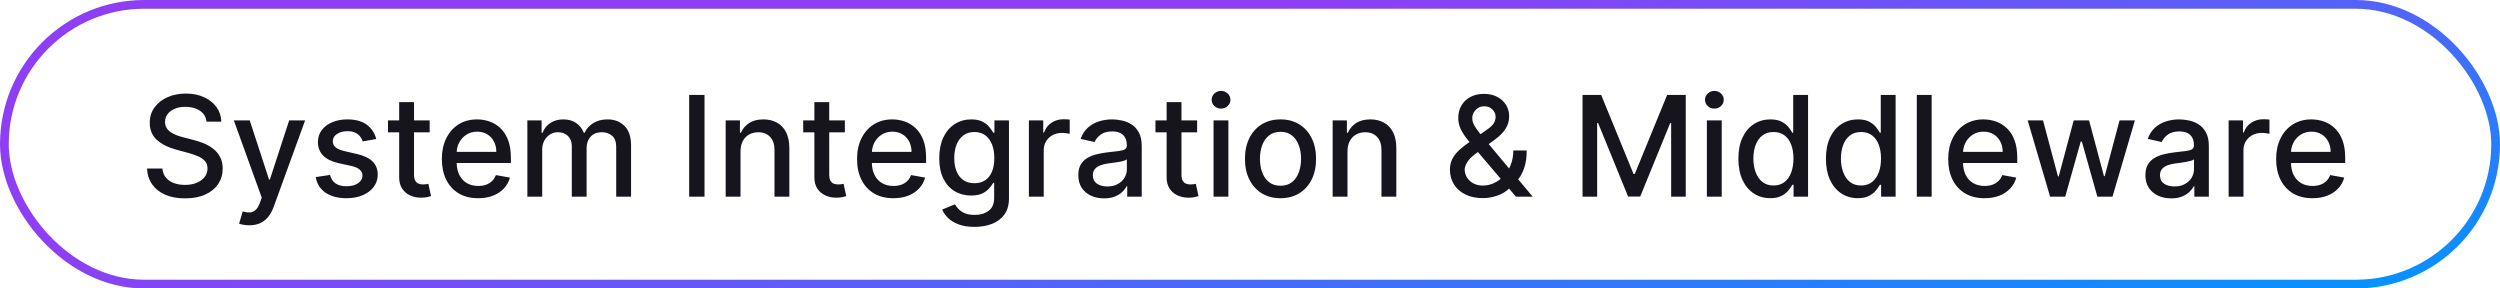
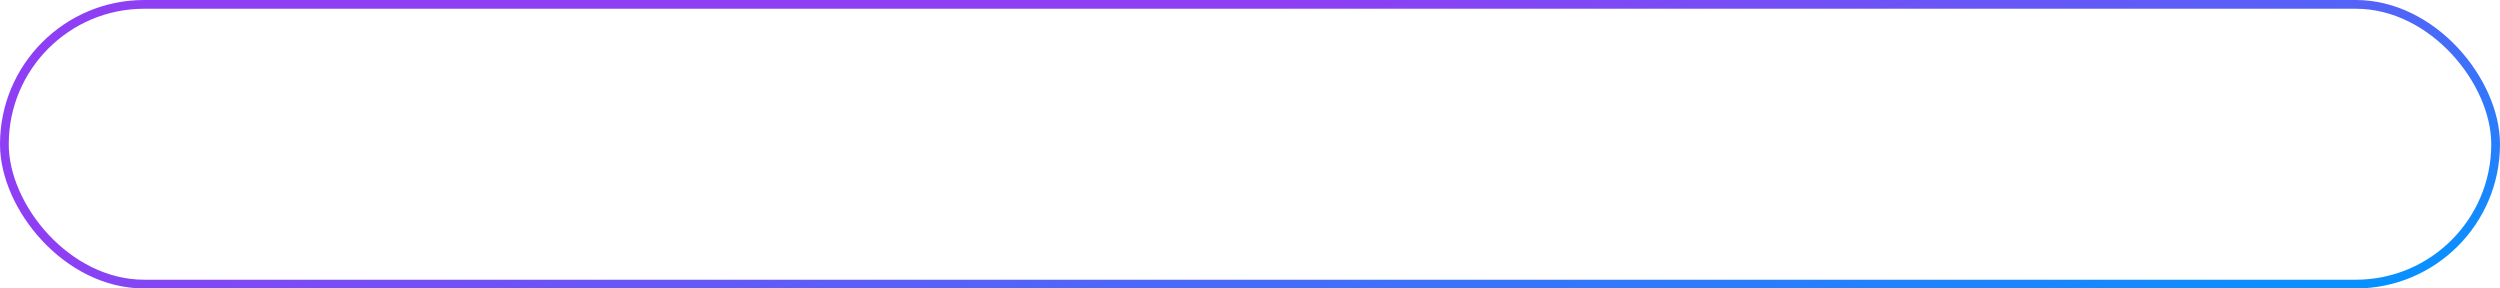
<svg xmlns="http://www.w3.org/2000/svg" width="286" height="33" viewBox="0 0 286 33" fill="none">
  <rect x="0.5" y="0.5" width="285" height="32" rx="16" stroke="url(#paint0_linear_11424_18265)" />
-   <path d="M23.625 13.921C23.564 13.383 23.314 12.966 22.875 12.671C22.436 12.371 21.883 12.222 21.216 12.222C20.739 12.222 20.326 12.297 19.977 12.449C19.629 12.597 19.358 12.801 19.165 13.062C18.975 13.32 18.881 13.614 18.881 13.943C18.881 14.22 18.945 14.458 19.074 14.659C19.206 14.86 19.379 15.028 19.591 15.165C19.807 15.297 20.038 15.409 20.284 15.5C20.53 15.587 20.767 15.659 20.994 15.716L22.131 16.011C22.502 16.102 22.883 16.225 23.273 16.381C23.663 16.536 24.025 16.741 24.358 16.994C24.691 17.248 24.96 17.562 25.165 17.938C25.373 18.312 25.477 18.761 25.477 19.284C25.477 19.943 25.307 20.528 24.966 21.04C24.629 21.551 24.138 21.954 23.494 22.25C22.854 22.546 22.079 22.693 21.171 22.693C20.299 22.693 19.546 22.555 18.909 22.278C18.273 22.002 17.775 21.61 17.415 21.102C17.055 20.591 16.856 19.985 16.818 19.284H18.579C18.614 19.704 18.75 20.055 18.989 20.335C19.231 20.612 19.54 20.818 19.915 20.954C20.294 21.087 20.708 21.153 21.159 21.153C21.655 21.153 22.097 21.076 22.483 20.921C22.873 20.761 23.18 20.542 23.403 20.261C23.627 19.977 23.739 19.646 23.739 19.267C23.739 18.922 23.64 18.64 23.443 18.421C23.25 18.201 22.987 18.019 22.653 17.875C22.324 17.731 21.951 17.604 21.534 17.494L20.159 17.119C19.227 16.866 18.489 16.492 17.943 16C17.401 15.508 17.131 14.856 17.131 14.046C17.131 13.375 17.312 12.79 17.676 12.29C18.04 11.79 18.532 11.402 19.153 11.125C19.775 10.845 20.475 10.704 21.256 10.704C22.044 10.704 22.739 10.843 23.341 11.119C23.947 11.396 24.424 11.777 24.773 12.261C25.121 12.742 25.303 13.296 25.318 13.921H23.625ZM28.513 25.773C28.259 25.773 28.028 25.752 27.82 25.71C27.611 25.672 27.456 25.631 27.354 25.585L27.763 24.193C28.073 24.276 28.35 24.312 28.592 24.301C28.835 24.29 29.049 24.199 29.234 24.028C29.424 23.858 29.59 23.579 29.734 23.193L29.945 22.614L26.751 13.773H28.57L30.78 20.546H30.871L33.081 13.773H34.905L31.308 23.665C31.142 24.119 30.93 24.504 30.672 24.818C30.414 25.136 30.108 25.375 29.751 25.534C29.395 25.693 28.983 25.773 28.513 25.773ZM43.041 15.903L41.501 16.176C41.437 15.979 41.335 15.792 41.195 15.614C41.058 15.436 40.873 15.29 40.638 15.176C40.403 15.062 40.109 15.006 39.757 15.006C39.276 15.006 38.874 15.114 38.553 15.329C38.231 15.542 38.07 15.816 38.07 16.153C38.07 16.445 38.178 16.68 38.394 16.858C38.609 17.036 38.958 17.182 39.439 17.296L40.825 17.614C41.628 17.799 42.227 18.085 42.621 18.472C43.015 18.858 43.212 19.36 43.212 19.977C43.212 20.5 43.06 20.966 42.757 21.375C42.458 21.78 42.039 22.099 41.501 22.329C40.967 22.561 40.348 22.676 39.644 22.676C38.666 22.676 37.869 22.468 37.251 22.051C36.634 21.631 36.255 21.034 36.115 20.261L37.757 20.011C37.859 20.439 38.07 20.763 38.388 20.983C38.706 21.199 39.121 21.307 39.632 21.307C40.189 21.307 40.634 21.191 40.967 20.96C41.301 20.725 41.467 20.439 41.467 20.102C41.467 19.829 41.365 19.6 41.16 19.415C40.96 19.229 40.651 19.089 40.234 18.994L38.757 18.671C37.943 18.485 37.34 18.189 36.95 17.784C36.564 17.379 36.371 16.866 36.371 16.244C36.371 15.729 36.515 15.278 36.803 14.892C37.09 14.506 37.488 14.204 37.996 13.989C38.503 13.769 39.085 13.659 39.74 13.659C40.683 13.659 41.426 13.864 41.967 14.273C42.509 14.678 42.867 15.222 43.041 15.903ZM49.153 13.773V15.136H44.386V13.773H49.153ZM45.665 11.682H47.364V19.938C47.364 20.267 47.413 20.515 47.511 20.682C47.61 20.845 47.737 20.956 47.892 21.017C48.051 21.074 48.224 21.102 48.409 21.102C48.545 21.102 48.665 21.093 48.767 21.074C48.869 21.055 48.949 21.04 49.006 21.028L49.312 22.432C49.214 22.47 49.074 22.508 48.892 22.546C48.71 22.587 48.483 22.61 48.21 22.614C47.763 22.621 47.347 22.542 46.96 22.375C46.574 22.208 46.261 21.951 46.023 21.602C45.784 21.254 45.665 20.816 45.665 20.29V11.682ZM54.7 22.676C53.84 22.676 53.1 22.492 52.479 22.125C51.861 21.754 51.384 21.233 51.047 20.562C50.714 19.888 50.547 19.099 50.547 18.193C50.547 17.299 50.714 16.511 51.047 15.829C51.384 15.148 51.854 14.616 52.456 14.233C53.062 13.85 53.77 13.659 54.581 13.659C55.073 13.659 55.551 13.741 56.013 13.903C56.475 14.066 56.89 14.322 57.257 14.671C57.624 15.019 57.914 15.472 58.126 16.028C58.339 16.581 58.445 17.254 58.445 18.046V18.648H51.507V17.375H56.78C56.78 16.928 56.689 16.532 56.507 16.188C56.325 15.839 56.07 15.564 55.74 15.364C55.414 15.163 55.032 15.062 54.592 15.062C54.115 15.062 53.698 15.18 53.342 15.415C52.99 15.646 52.717 15.949 52.524 16.324C52.335 16.695 52.24 17.099 52.24 17.534V18.528C52.24 19.112 52.342 19.608 52.547 20.017C52.755 20.426 53.045 20.739 53.416 20.954C53.787 21.167 54.221 21.273 54.717 21.273C55.039 21.273 55.333 21.227 55.598 21.136C55.863 21.042 56.092 20.901 56.285 20.716C56.479 20.53 56.626 20.301 56.729 20.028L58.337 20.318C58.208 20.792 57.977 21.206 57.644 21.562C57.314 21.915 56.899 22.189 56.399 22.386C55.903 22.579 55.337 22.676 54.7 22.676ZM60.33 22.5V13.773H61.96V15.193H62.068C62.25 14.712 62.547 14.337 62.96 14.068C63.373 13.796 63.867 13.659 64.443 13.659C65.026 13.659 65.515 13.796 65.909 14.068C66.307 14.341 66.6 14.716 66.79 15.193H66.881C67.089 14.727 67.421 14.356 67.875 14.079C68.329 13.799 68.871 13.659 69.5 13.659C70.292 13.659 70.938 13.907 71.438 14.403C71.941 14.9 72.193 15.648 72.193 16.648V22.5H70.494V16.807C70.494 16.216 70.333 15.788 70.011 15.523C69.689 15.258 69.305 15.125 68.858 15.125C68.305 15.125 67.875 15.296 67.568 15.636C67.261 15.973 67.108 16.407 67.108 16.938V22.5H65.415V16.699C65.415 16.225 65.267 15.845 64.972 15.557C64.676 15.269 64.292 15.125 63.818 15.125C63.496 15.125 63.199 15.21 62.926 15.381C62.657 15.547 62.439 15.78 62.273 16.079C62.11 16.379 62.028 16.725 62.028 17.119V22.5H60.33ZM80.597 10.864V22.5H78.841V10.864H80.597ZM84.716 17.318V22.5H83.017V13.773H84.648V15.193H84.756C84.956 14.731 85.271 14.36 85.699 14.079C86.131 13.799 86.674 13.659 87.329 13.659C87.924 13.659 88.445 13.784 88.892 14.034C89.339 14.28 89.686 14.648 89.932 15.136C90.178 15.625 90.301 16.229 90.301 16.949V22.5H88.602V17.153C88.602 16.521 88.438 16.026 88.108 15.671C87.778 15.311 87.326 15.131 86.75 15.131C86.356 15.131 86.006 15.216 85.699 15.386C85.396 15.557 85.155 15.807 84.977 16.136C84.803 16.462 84.716 16.856 84.716 17.318ZM96.653 13.773V15.136H91.886V13.773H96.653ZM93.165 11.682H94.864V19.938C94.864 20.267 94.913 20.515 95.011 20.682C95.11 20.845 95.237 20.956 95.392 21.017C95.551 21.074 95.724 21.102 95.909 21.102C96.046 21.102 96.165 21.093 96.267 21.074C96.369 21.055 96.449 21.04 96.506 21.028L96.812 22.432C96.714 22.47 96.574 22.508 96.392 22.546C96.21 22.587 95.983 22.61 95.71 22.614C95.263 22.621 94.847 22.542 94.46 22.375C94.074 22.208 93.761 21.951 93.523 21.602C93.284 21.254 93.165 20.816 93.165 20.29V11.682ZM102.2 22.676C101.34 22.676 100.6 22.492 99.979 22.125C99.361 21.754 98.884 21.233 98.547 20.562C98.213 19.888 98.047 19.099 98.047 18.193C98.047 17.299 98.213 16.511 98.547 15.829C98.884 15.148 99.354 14.616 99.956 14.233C100.562 13.85 101.27 13.659 102.081 13.659C102.573 13.659 103.051 13.741 103.513 13.903C103.975 14.066 104.39 14.322 104.757 14.671C105.125 15.019 105.414 15.472 105.626 16.028C105.839 16.581 105.945 17.254 105.945 18.046V18.648H99.007V17.375H104.28C104.28 16.928 104.189 16.532 104.007 16.188C103.825 15.839 103.57 15.564 103.24 15.364C102.914 15.163 102.532 15.062 102.092 15.062C101.615 15.062 101.198 15.18 100.842 15.415C100.49 15.646 100.217 15.949 100.024 16.324C99.835 16.695 99.74 17.099 99.74 17.534V18.528C99.74 19.112 99.842 19.608 100.047 20.017C100.255 20.426 100.545 20.739 100.916 20.954C101.287 21.167 101.721 21.273 102.217 21.273C102.539 21.273 102.833 21.227 103.098 21.136C103.363 21.042 103.592 20.901 103.786 20.716C103.979 20.53 104.126 20.301 104.229 20.028L105.837 20.318C105.708 20.792 105.477 21.206 105.143 21.562C104.814 21.915 104.399 22.189 103.899 22.386C103.403 22.579 102.837 22.676 102.2 22.676ZM111.489 25.954C110.795 25.954 110.199 25.864 109.699 25.682C109.203 25.5 108.797 25.259 108.483 24.96C108.169 24.661 107.934 24.333 107.778 23.977L109.239 23.375C109.341 23.542 109.477 23.718 109.648 23.903C109.822 24.093 110.057 24.254 110.352 24.386C110.652 24.519 111.036 24.585 111.506 24.585C112.15 24.585 112.682 24.428 113.102 24.114C113.523 23.803 113.733 23.307 113.733 22.625V20.909H113.625C113.523 21.095 113.375 21.301 113.182 21.528C112.992 21.756 112.731 21.953 112.398 22.119C112.064 22.286 111.631 22.369 111.097 22.369C110.407 22.369 109.786 22.208 109.233 21.886C108.684 21.561 108.248 21.081 107.926 20.449C107.608 19.812 107.449 19.03 107.449 18.102C107.449 17.174 107.606 16.379 107.92 15.716C108.239 15.053 108.674 14.546 109.227 14.193C109.78 13.837 110.407 13.659 111.108 13.659C111.65 13.659 112.087 13.75 112.42 13.932C112.754 14.11 113.013 14.318 113.199 14.557C113.388 14.796 113.534 15.006 113.636 15.188H113.761V13.773H115.426V22.693C115.426 23.443 115.252 24.059 114.903 24.54C114.555 25.021 114.083 25.377 113.489 25.608C112.898 25.839 112.231 25.954 111.489 25.954ZM111.472 20.96C111.96 20.96 112.373 20.847 112.71 20.619C113.051 20.388 113.309 20.059 113.483 19.631C113.661 19.199 113.75 18.682 113.75 18.079C113.75 17.492 113.663 16.975 113.489 16.528C113.314 16.081 113.059 15.733 112.722 15.483C112.384 15.229 111.968 15.102 111.472 15.102C110.96 15.102 110.534 15.235 110.193 15.5C109.852 15.761 109.595 16.117 109.42 16.568C109.25 17.019 109.165 17.523 109.165 18.079C109.165 18.651 109.252 19.153 109.426 19.585C109.6 20.017 109.858 20.354 110.199 20.597C110.544 20.839 110.968 20.96 111.472 20.96ZM117.705 22.5V13.773H119.347V15.159H119.438C119.597 14.689 119.877 14.32 120.278 14.051C120.684 13.778 121.142 13.642 121.653 13.642C121.759 13.642 121.884 13.646 122.028 13.653C122.176 13.661 122.292 13.671 122.375 13.682V15.307C122.307 15.288 122.186 15.267 122.011 15.244C121.837 15.218 121.663 15.204 121.489 15.204C121.087 15.204 120.729 15.29 120.415 15.46C120.104 15.627 119.858 15.86 119.676 16.159C119.494 16.454 119.403 16.792 119.403 17.171V22.5H117.705ZM126.307 22.693C125.754 22.693 125.254 22.591 124.807 22.386C124.36 22.178 124.006 21.877 123.744 21.483C123.487 21.089 123.358 20.606 123.358 20.034C123.358 19.542 123.453 19.136 123.642 18.818C123.831 18.5 124.087 18.248 124.409 18.062C124.731 17.877 125.091 17.737 125.489 17.642C125.886 17.547 126.292 17.475 126.705 17.426C127.227 17.366 127.652 17.316 127.977 17.278C128.303 17.237 128.54 17.171 128.688 17.079C128.835 16.989 128.909 16.841 128.909 16.636V16.597C128.909 16.1 128.769 15.716 128.489 15.443C128.212 15.171 127.799 15.034 127.25 15.034C126.678 15.034 126.227 15.161 125.898 15.415C125.572 15.665 125.347 15.943 125.222 16.25L123.625 15.886C123.814 15.356 124.091 14.928 124.455 14.602C124.822 14.273 125.244 14.034 125.722 13.886C126.199 13.735 126.701 13.659 127.227 13.659C127.576 13.659 127.945 13.701 128.335 13.784C128.729 13.864 129.097 14.011 129.438 14.227C129.782 14.443 130.064 14.752 130.284 15.153C130.504 15.551 130.614 16.068 130.614 16.704V22.5H128.955V21.307H128.886C128.777 21.526 128.612 21.742 128.392 21.954C128.172 22.167 127.89 22.343 127.545 22.483C127.201 22.623 126.788 22.693 126.307 22.693ZM126.676 21.329C127.146 21.329 127.547 21.237 127.881 21.051C128.218 20.866 128.473 20.623 128.648 20.324C128.826 20.021 128.915 19.697 128.915 19.352V18.227C128.854 18.288 128.737 18.345 128.562 18.398C128.392 18.447 128.197 18.491 127.977 18.528C127.758 18.562 127.544 18.595 127.335 18.625C127.127 18.651 126.953 18.674 126.812 18.693C126.483 18.735 126.182 18.805 125.909 18.903C125.64 19.002 125.424 19.144 125.261 19.329C125.102 19.511 125.023 19.754 125.023 20.057C125.023 20.477 125.178 20.796 125.489 21.011C125.799 21.224 126.195 21.329 126.676 21.329ZM136.95 13.773V15.136H132.183V13.773H136.95ZM133.462 11.682H135.161V19.938C135.161 20.267 135.21 20.515 135.308 20.682C135.407 20.845 135.534 20.956 135.689 21.017C135.848 21.074 136.02 21.102 136.206 21.102C136.342 21.102 136.462 21.093 136.564 21.074C136.666 21.055 136.746 21.04 136.803 21.028L137.109 22.432C137.011 22.47 136.871 22.508 136.689 22.546C136.507 22.587 136.28 22.61 136.007 22.614C135.56 22.621 135.143 22.542 134.757 22.375C134.371 22.208 134.058 21.951 133.82 21.602C133.581 21.254 133.462 20.816 133.462 20.29V11.682ZM138.83 22.5V13.773H140.528V22.5H138.83ZM139.688 12.426C139.392 12.426 139.138 12.328 138.926 12.131C138.718 11.93 138.614 11.691 138.614 11.415C138.614 11.134 138.718 10.896 138.926 10.699C139.138 10.498 139.392 10.398 139.688 10.398C139.983 10.398 140.235 10.498 140.443 10.699C140.655 10.896 140.761 11.134 140.761 11.415C140.761 11.691 140.655 11.93 140.443 12.131C140.235 12.328 139.983 12.426 139.688 12.426ZM146.49 22.676C145.672 22.676 144.958 22.489 144.348 22.114C143.738 21.739 143.265 21.214 142.928 20.54C142.59 19.866 142.422 19.078 142.422 18.176C142.422 17.271 142.59 16.479 142.928 15.801C143.265 15.123 143.738 14.597 144.348 14.222C144.958 13.847 145.672 13.659 146.49 13.659C147.308 13.659 148.022 13.847 148.632 14.222C149.242 14.597 149.715 15.123 150.053 15.801C150.39 16.479 150.558 17.271 150.558 18.176C150.558 19.078 150.39 19.866 150.053 20.54C149.715 21.214 149.242 21.739 148.632 22.114C148.022 22.489 147.308 22.676 146.49 22.676ZM146.496 21.25C147.026 21.25 147.465 21.11 147.814 20.829C148.162 20.549 148.42 20.176 148.587 19.71C148.757 19.244 148.842 18.731 148.842 18.171C148.842 17.614 148.757 17.102 148.587 16.636C148.42 16.167 148.162 15.79 147.814 15.506C147.465 15.222 147.026 15.079 146.496 15.079C145.962 15.079 145.518 15.222 145.166 15.506C144.818 15.79 144.558 16.167 144.388 16.636C144.221 17.102 144.138 17.614 144.138 18.171C144.138 18.731 144.221 19.244 144.388 19.71C144.558 20.176 144.818 20.549 145.166 20.829C145.518 21.11 145.962 21.25 146.496 21.25ZM154.153 17.318V22.5H152.455V13.773H154.085V15.193H154.193C154.394 14.731 154.708 14.36 155.136 14.079C155.568 13.799 156.112 13.659 156.767 13.659C157.362 13.659 157.883 13.784 158.33 14.034C158.777 14.28 159.123 14.648 159.369 15.136C159.616 15.625 159.739 16.229 159.739 16.949V22.5H158.04V17.153C158.04 16.521 157.875 16.026 157.545 15.671C157.216 15.311 156.763 15.131 156.188 15.131C155.794 15.131 155.443 15.216 155.136 15.386C154.833 15.557 154.593 15.807 154.415 16.136C154.241 16.462 154.153 16.856 154.153 17.318ZM169.638 22.665C168.857 22.665 168.185 22.523 167.621 22.239C167.06 21.954 166.628 21.568 166.325 21.079C166.022 20.587 165.871 20.03 165.871 19.409C165.871 18.936 165.969 18.515 166.166 18.148C166.363 17.776 166.638 17.434 166.99 17.119C167.342 16.805 167.75 16.489 168.212 16.171L170.087 14.847C170.405 14.638 170.653 14.419 170.831 14.188C171.009 13.953 171.098 13.663 171.098 13.318C171.098 13.046 170.981 12.784 170.746 12.534C170.511 12.284 170.196 12.159 169.803 12.159C169.53 12.159 169.289 12.225 169.081 12.358C168.876 12.491 168.715 12.661 168.598 12.869C168.484 13.074 168.428 13.29 168.428 13.517C168.428 13.782 168.5 14.049 168.643 14.318C168.791 14.587 168.981 14.866 169.212 15.153C169.443 15.438 169.685 15.733 169.939 16.04L175.342 22.5H173.422L168.95 17.244C168.575 16.801 168.227 16.384 167.905 15.994C167.583 15.6 167.321 15.203 167.121 14.801C166.924 14.396 166.825 13.958 166.825 13.489C166.825 12.954 166.946 12.481 167.189 12.068C167.435 11.652 167.778 11.326 168.217 11.091C168.657 10.856 169.172 10.739 169.763 10.739C170.361 10.739 170.875 10.856 171.303 11.091C171.734 11.322 172.066 11.631 172.297 12.017C172.532 12.4 172.649 12.818 172.649 13.273C172.649 13.826 172.511 14.314 172.234 14.739C171.962 15.159 171.585 15.546 171.104 15.898L168.768 17.619C168.314 17.953 167.998 18.282 167.82 18.608C167.645 18.93 167.558 19.182 167.558 19.364C167.558 19.697 167.643 20.006 167.814 20.29C167.988 20.574 168.231 20.801 168.541 20.972C168.856 21.142 169.223 21.227 169.643 21.227C170.075 21.227 170.496 21.134 170.905 20.949C171.318 20.759 171.691 20.489 172.024 20.136C172.361 19.784 172.628 19.362 172.825 18.869C173.022 18.377 173.121 17.826 173.121 17.216H174.655C174.655 17.966 174.57 18.6 174.399 19.119C174.229 19.634 174.022 20.055 173.78 20.381C173.541 20.703 173.316 20.954 173.104 21.136C173.036 21.197 172.971 21.258 172.911 21.318C172.85 21.379 172.786 21.439 172.717 21.5C172.323 21.898 171.846 22.191 171.286 22.381C170.729 22.57 170.179 22.665 169.638 22.665ZM181.044 10.864H183.175L186.879 19.909H187.016L190.72 10.864H192.851V22.5H191.18V14.079H191.072L187.641 22.483H186.254L182.822 14.074H182.714V22.5H181.044V10.864ZM195.267 22.5V13.773H196.966V22.5H195.267ZM196.125 12.426C195.83 12.426 195.576 12.328 195.364 12.131C195.155 11.93 195.051 11.691 195.051 11.415C195.051 11.134 195.155 10.896 195.364 10.699C195.576 10.498 195.83 10.398 196.125 10.398C196.42 10.398 196.672 10.498 196.881 10.699C197.093 10.896 197.199 11.134 197.199 11.415C197.199 11.691 197.093 11.93 196.881 12.131C196.672 12.328 196.42 12.426 196.125 12.426ZM202.518 22.671C201.814 22.671 201.185 22.491 200.632 22.131C200.083 21.767 199.651 21.25 199.337 20.579C199.026 19.905 198.871 19.097 198.871 18.153C198.871 17.21 199.028 16.403 199.342 15.733C199.661 15.062 200.096 14.549 200.649 14.193C201.202 13.837 201.829 13.659 202.53 13.659C203.071 13.659 203.507 13.75 203.837 13.932C204.17 14.11 204.428 14.318 204.609 14.557C204.795 14.796 204.939 15.006 205.041 15.188H205.143V10.864H206.842V22.5H205.183V21.142H205.041C204.939 21.328 204.791 21.54 204.598 21.778C204.409 22.017 204.147 22.225 203.814 22.403C203.481 22.581 203.049 22.671 202.518 22.671ZM202.893 21.222C203.382 21.222 203.795 21.093 204.132 20.835C204.473 20.574 204.731 20.212 204.905 19.75C205.083 19.288 205.172 18.75 205.172 18.136C205.172 17.53 205.085 17 204.911 16.546C204.736 16.091 204.481 15.737 204.143 15.483C203.806 15.229 203.39 15.102 202.893 15.102C202.382 15.102 201.956 15.235 201.615 15.5C201.274 15.765 201.017 16.127 200.842 16.585C200.672 17.044 200.587 17.561 200.587 18.136C200.587 18.72 200.674 19.244 200.848 19.71C201.022 20.176 201.28 20.546 201.621 20.818C201.965 21.087 202.39 21.222 202.893 21.222ZM212.534 22.671C211.83 22.671 211.201 22.491 210.648 22.131C210.098 21.767 209.667 21.25 209.352 20.579C209.042 19.905 208.886 19.097 208.886 18.153C208.886 17.21 209.044 16.403 209.358 15.733C209.676 15.062 210.112 14.549 210.665 14.193C211.218 13.837 211.845 13.659 212.545 13.659C213.087 13.659 213.523 13.75 213.852 13.932C214.186 14.11 214.443 14.318 214.625 14.557C214.811 14.796 214.955 15.006 215.057 15.188H215.159V10.864H216.858V22.5H215.199V21.142H215.057C214.955 21.328 214.807 21.54 214.614 21.778C214.424 22.017 214.163 22.225 213.83 22.403C213.496 22.581 213.064 22.671 212.534 22.671ZM212.909 21.222C213.398 21.222 213.811 21.093 214.148 20.835C214.489 20.574 214.746 20.212 214.92 19.75C215.098 19.288 215.188 18.75 215.188 18.136C215.188 17.53 215.1 17 214.926 16.546C214.752 16.091 214.496 15.737 214.159 15.483C213.822 15.229 213.405 15.102 212.909 15.102C212.398 15.102 211.972 15.235 211.631 15.5C211.29 15.765 211.032 16.127 210.858 16.585C210.688 17.044 210.602 17.561 210.602 18.136C210.602 18.72 210.689 19.244 210.864 19.71C211.038 20.176 211.295 20.546 211.636 20.818C211.981 21.087 212.405 21.222 212.909 21.222ZM220.982 10.864V22.5H219.283V10.864H220.982ZM227.028 22.676C226.169 22.676 225.428 22.492 224.807 22.125C224.189 21.754 223.712 21.233 223.375 20.562C223.042 19.888 222.875 19.099 222.875 18.193C222.875 17.299 223.042 16.511 223.375 15.829C223.712 15.148 224.182 14.616 224.784 14.233C225.39 13.85 226.098 13.659 226.909 13.659C227.402 13.659 227.879 13.741 228.341 13.903C228.803 14.066 229.218 14.322 229.585 14.671C229.953 15.019 230.242 15.472 230.455 16.028C230.667 16.581 230.773 17.254 230.773 18.046V18.648H223.835V17.375H229.108C229.108 16.928 229.017 16.532 228.835 16.188C228.653 15.839 228.398 15.564 228.068 15.364C227.742 15.163 227.36 15.062 226.92 15.062C226.443 15.062 226.027 15.18 225.67 15.415C225.318 15.646 225.045 15.949 224.852 16.324C224.663 16.695 224.568 17.099 224.568 17.534V18.528C224.568 19.112 224.67 19.608 224.875 20.017C225.083 20.426 225.373 20.739 225.744 20.954C226.116 21.167 226.549 21.273 227.045 21.273C227.367 21.273 227.661 21.227 227.926 21.136C228.191 21.042 228.42 20.901 228.614 20.716C228.807 20.53 228.955 20.301 229.057 20.028L230.665 20.318C230.536 20.792 230.305 21.206 229.972 21.562C229.642 21.915 229.227 22.189 228.727 22.386C228.231 22.579 227.665 22.676 227.028 22.676ZM234.534 22.5L231.966 13.773H233.722L235.432 20.182H235.517L237.233 13.773H238.989L240.693 20.153H240.778L242.477 13.773H244.233L241.67 22.5H239.938L238.165 16.199H238.034L236.261 22.5H234.534ZM248.385 22.693C247.832 22.693 247.332 22.591 246.885 22.386C246.438 22.178 246.084 21.877 245.822 21.483C245.565 21.089 245.436 20.606 245.436 20.034C245.436 19.542 245.531 19.136 245.72 18.818C245.91 18.5 246.165 18.248 246.487 18.062C246.809 17.877 247.169 17.737 247.567 17.642C247.964 17.547 248.37 17.475 248.783 17.426C249.305 17.366 249.73 17.316 250.055 17.278C250.381 17.237 250.618 17.171 250.766 17.079C250.913 16.989 250.987 16.841 250.987 16.636V16.597C250.987 16.1 250.847 15.716 250.567 15.443C250.29 15.171 249.877 15.034 249.328 15.034C248.756 15.034 248.305 15.161 247.976 15.415C247.65 15.665 247.425 15.943 247.3 16.25L245.703 15.886C245.893 15.356 246.169 14.928 246.533 14.602C246.9 14.273 247.322 14.034 247.8 13.886C248.277 13.735 248.779 13.659 249.305 13.659C249.654 13.659 250.023 13.701 250.413 13.784C250.807 13.864 251.175 14.011 251.516 14.227C251.86 14.443 252.143 14.752 252.362 15.153C252.582 15.551 252.692 16.068 252.692 16.704V22.5H251.033V21.307H250.964C250.855 21.526 250.69 21.742 250.47 21.954C250.25 22.167 249.968 22.343 249.624 22.483C249.279 22.623 248.866 22.693 248.385 22.693ZM248.754 21.329C249.224 21.329 249.625 21.237 249.959 21.051C250.296 20.866 250.552 20.623 250.726 20.324C250.904 20.021 250.993 19.697 250.993 19.352V18.227C250.932 18.288 250.815 18.345 250.641 18.398C250.47 18.447 250.275 18.491 250.055 18.528C249.836 18.562 249.622 18.595 249.413 18.625C249.205 18.651 249.031 18.674 248.891 18.693C248.561 18.735 248.26 18.805 247.987 18.903C247.718 19.002 247.502 19.144 247.339 19.329C247.18 19.511 247.101 19.754 247.101 20.057C247.101 20.477 247.256 20.796 247.567 21.011C247.877 21.224 248.273 21.329 248.754 21.329ZM254.955 22.5V13.773H256.597V15.159H256.688C256.847 14.689 257.127 14.32 257.528 14.051C257.934 13.778 258.392 13.642 258.903 13.642C259.009 13.642 259.134 13.646 259.278 13.653C259.426 13.661 259.542 13.671 259.625 13.682V15.307C259.557 15.288 259.436 15.267 259.261 15.244C259.087 15.218 258.913 15.204 258.739 15.204C258.337 15.204 257.979 15.29 257.665 15.46C257.354 15.627 257.108 15.86 256.926 16.159C256.744 16.454 256.653 16.792 256.653 17.171V22.5H254.955ZM264.544 22.676C263.684 22.676 262.944 22.492 262.322 22.125C261.705 21.754 261.228 21.233 260.891 20.562C260.557 19.888 260.391 19.099 260.391 18.193C260.391 17.299 260.557 16.511 260.891 15.829C261.228 15.148 261.697 14.616 262.3 14.233C262.906 13.85 263.614 13.659 264.425 13.659C264.917 13.659 265.394 13.741 265.857 13.903C266.319 14.066 266.733 14.322 267.101 14.671C267.468 15.019 267.758 15.472 267.97 16.028C268.182 16.581 268.288 17.254 268.288 18.046V18.648H261.351V17.375H266.624C266.624 16.928 266.533 16.532 266.351 16.188C266.169 15.839 265.913 15.564 265.584 15.364C265.258 15.163 264.875 15.062 264.436 15.062C263.959 15.062 263.542 15.18 263.186 15.415C262.834 15.646 262.561 15.949 262.368 16.324C262.179 16.695 262.084 17.099 262.084 17.534V18.528C262.084 19.112 262.186 19.608 262.391 20.017C262.599 20.426 262.889 20.739 263.26 20.954C263.631 21.167 264.065 21.273 264.561 21.273C264.883 21.273 265.177 21.227 265.442 21.136C265.707 21.042 265.936 20.901 266.129 20.716C266.322 20.53 266.47 20.301 266.572 20.028L268.18 20.318C268.052 20.792 267.821 21.206 267.487 21.562C267.158 21.915 266.743 22.189 266.243 22.386C265.747 22.579 265.18 22.676 264.544 22.676Z" fill="#16141D" />
  <defs>
    <linearGradient id="paint0_linear_11424_18265" x1="286" y1="33" x2="274.011" y2="-25.374" gradientUnits="userSpaceOnUse">
      <stop stop-color="#0096FF" />
      <stop offset="1" stop-color="#8E3FF3" />
    </linearGradient>
  </defs>
</svg>